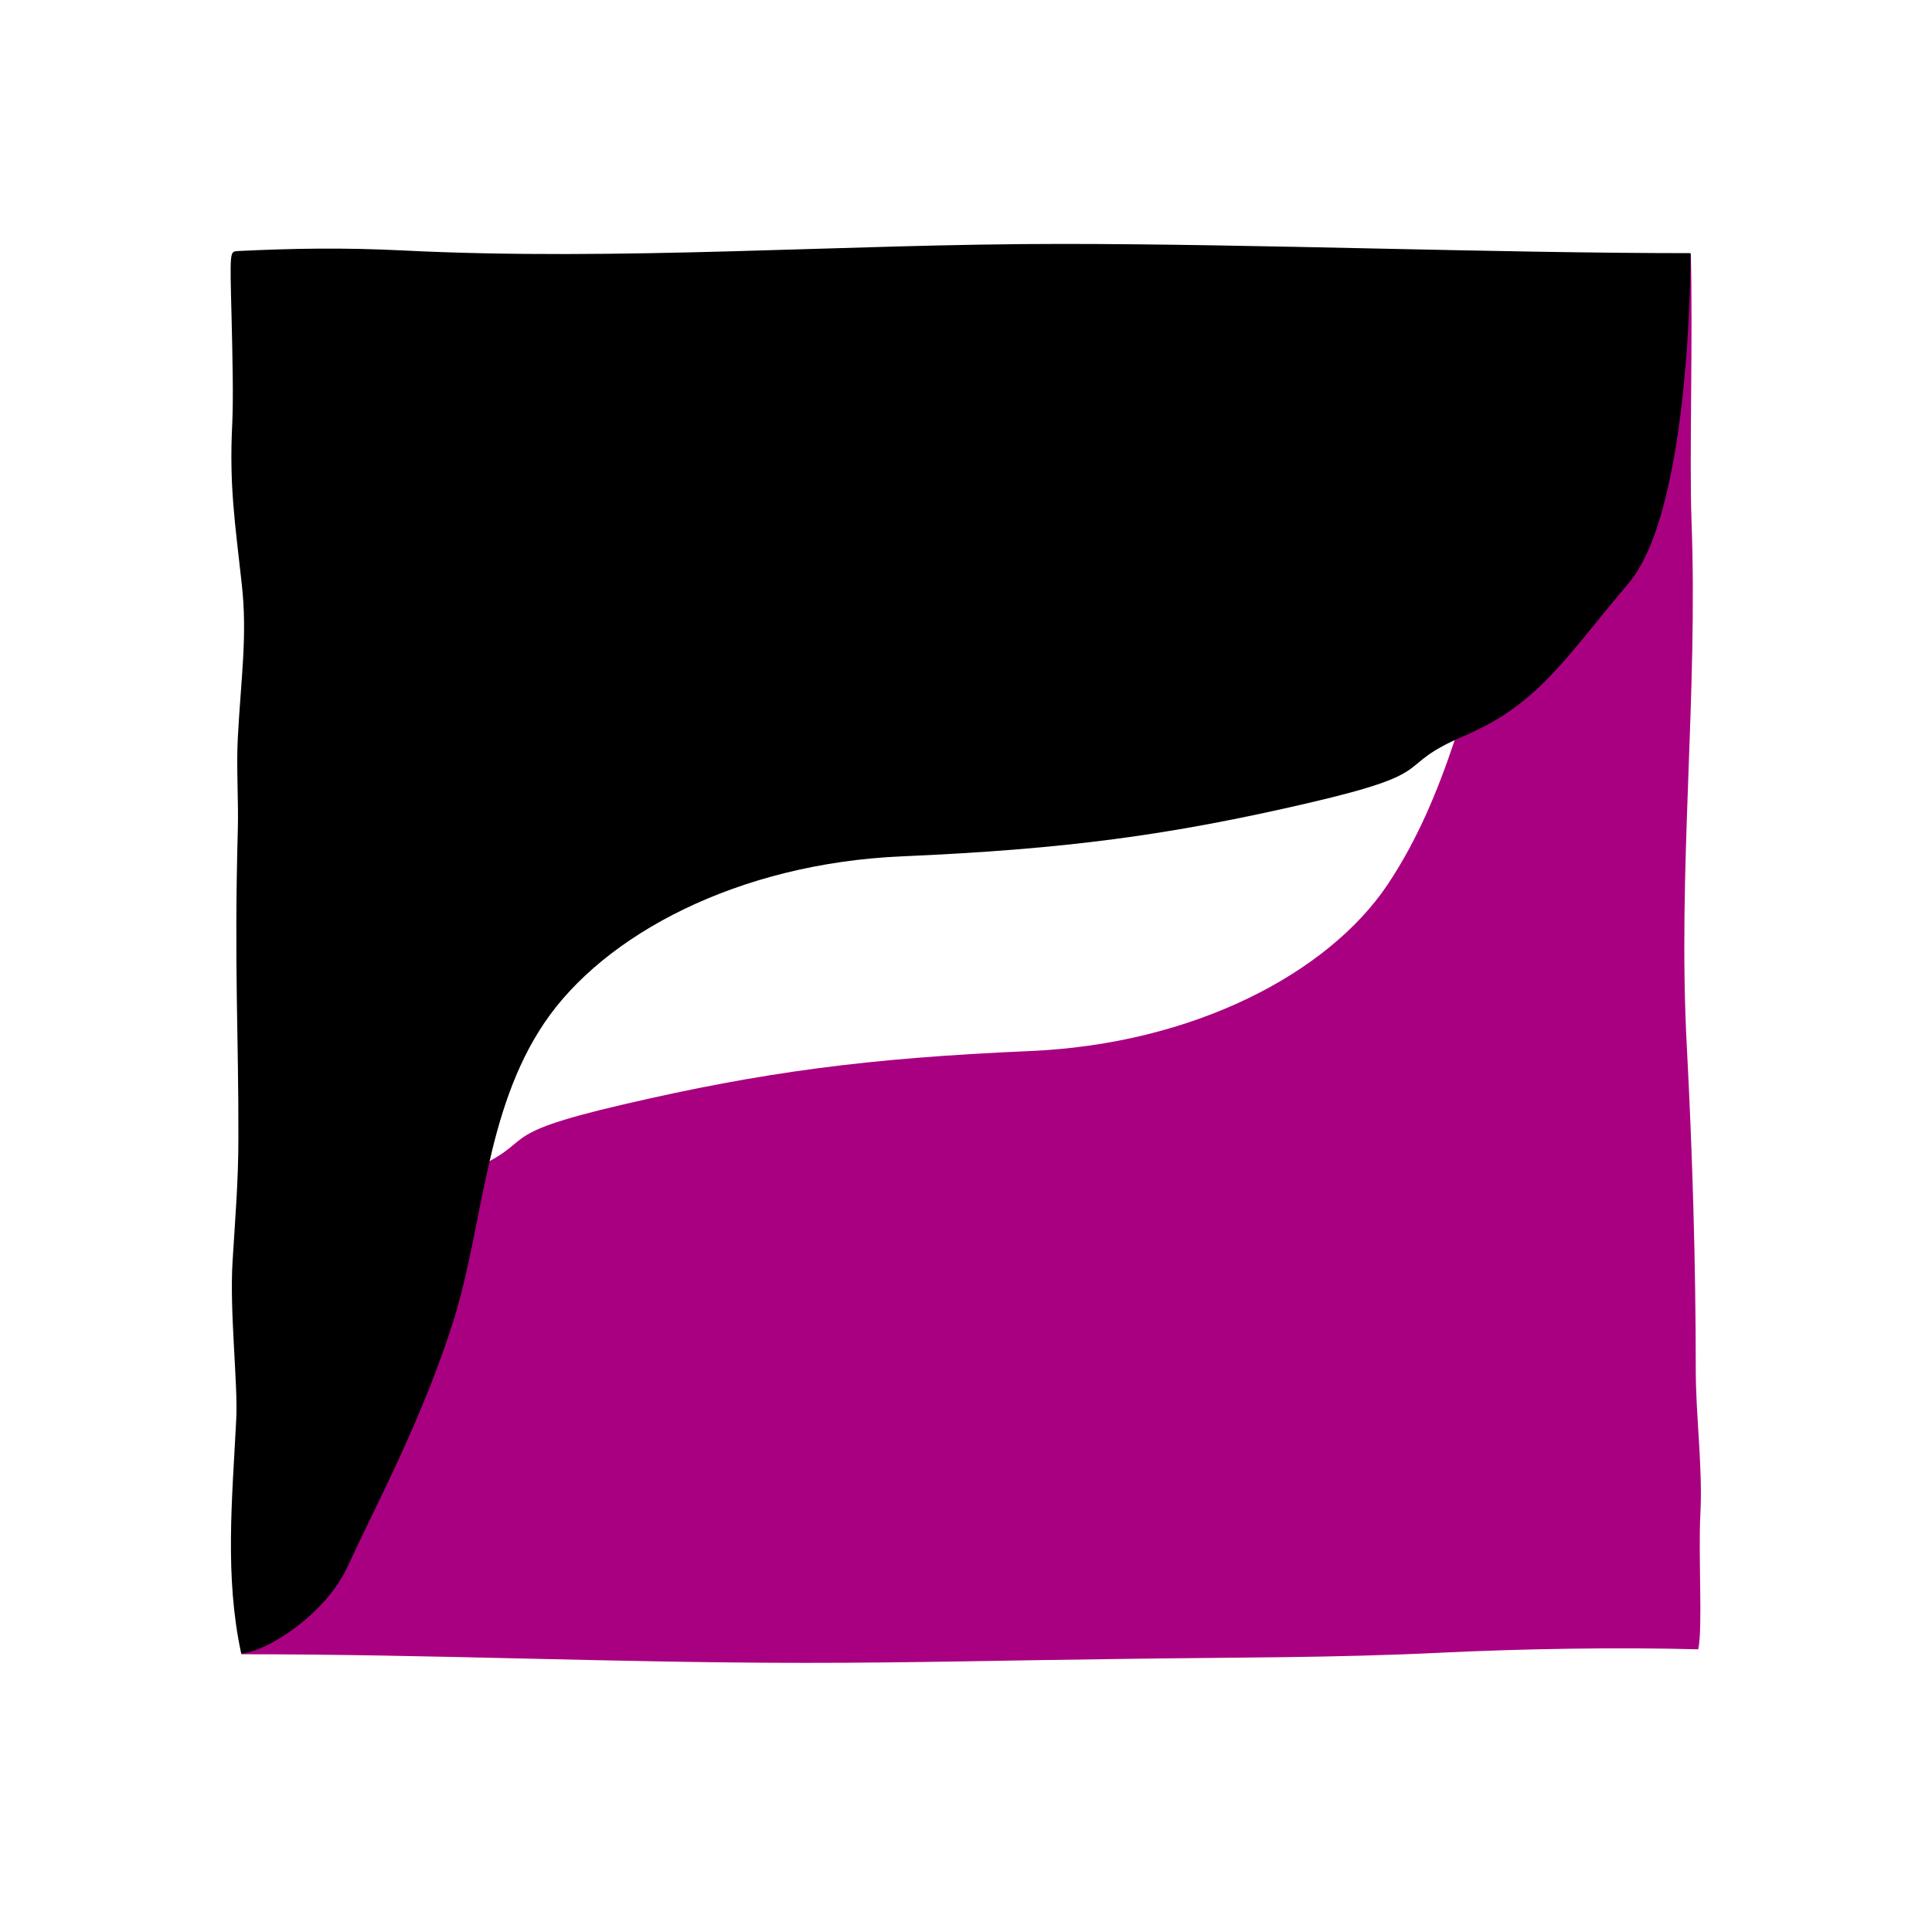
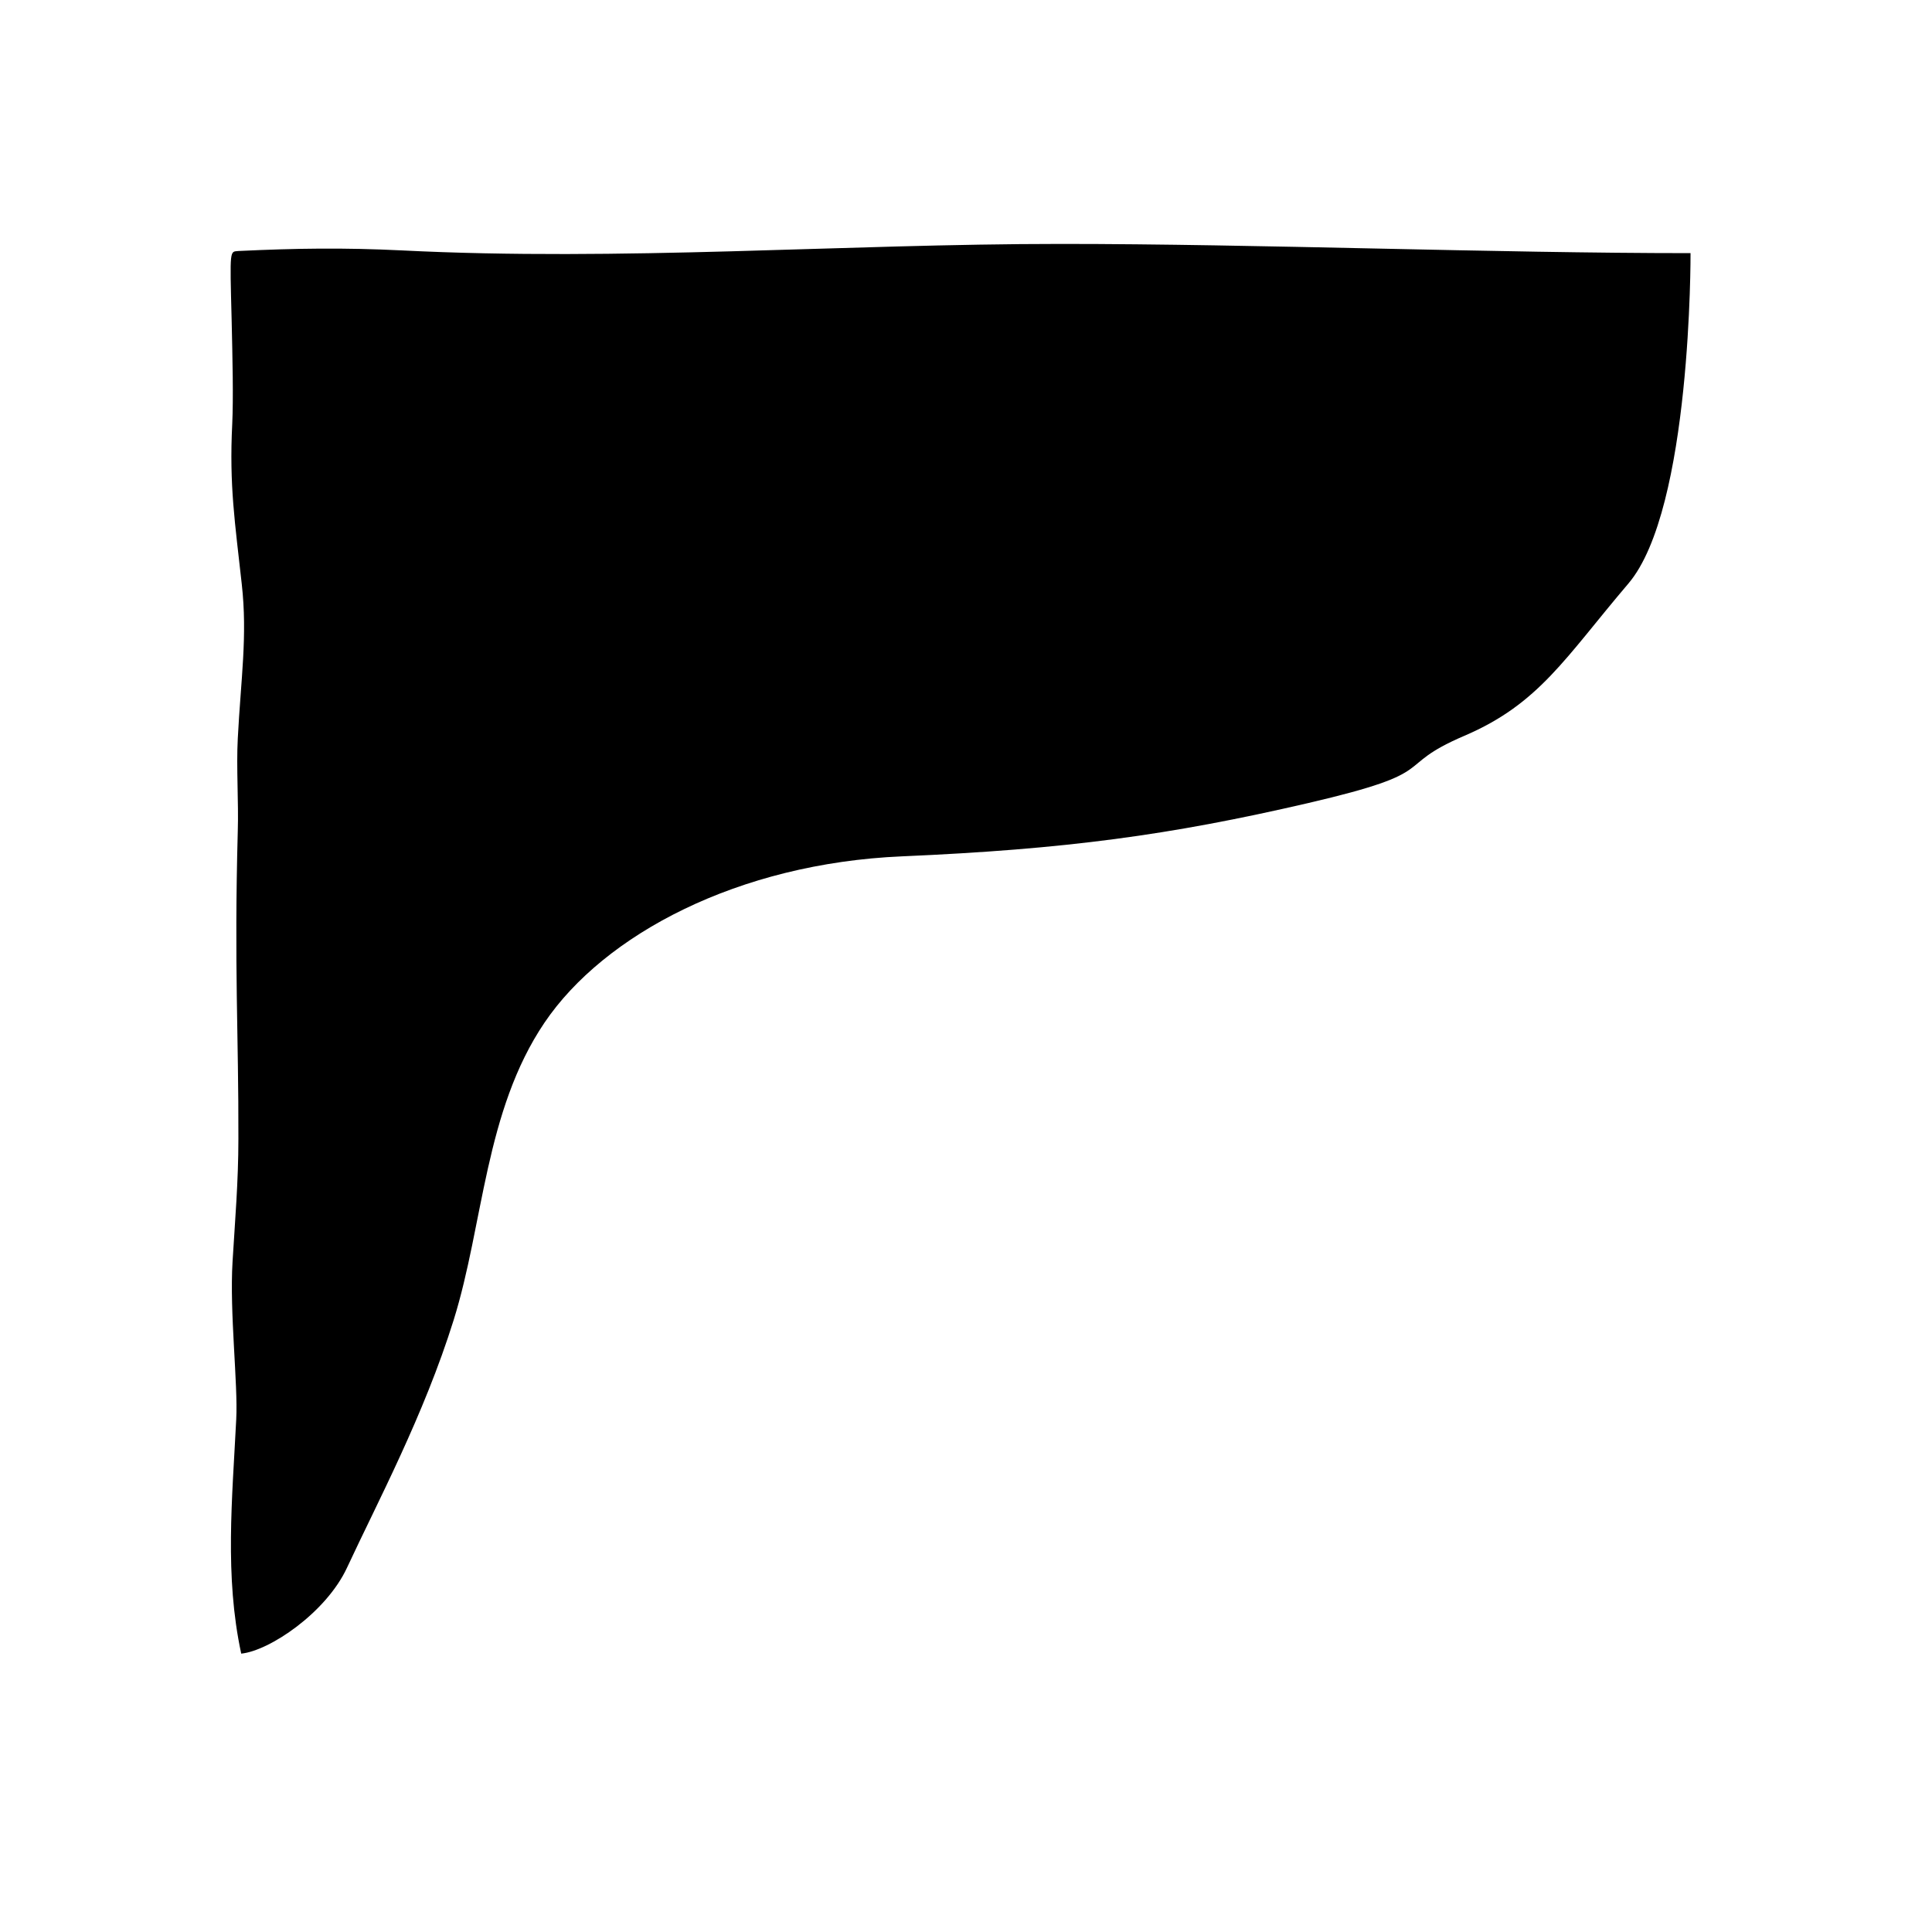
<svg xmlns="http://www.w3.org/2000/svg" fill="none" viewBox="0 0 110 110" height="110" width="110">
-   <path fill="#A90081" d="M96.252 14.448C94.641 14.606 90.613 16.532 90.228 19.334C89.772 22.627 87.04 28.196 85.359 33.643C83.678 39.089 82.382 45.324 79.002 50.368C75.622 55.412 67.968 59.44 58.651 59.842C49.334 60.245 43.38 61.051 35.534 62.872C27.688 64.694 30.875 64.886 26.62 66.708C22.364 68.529 20.893 71.138 17.285 75.376C13.678 79.615 13.748 94.186 13.748 94.186C24.658 94.186 35.009 94.676 45.919 94.676C51.979 94.676 57.005 94.536 64.203 94.448C70.333 94.361 75.937 94.396 82.031 94.098C86.725 93.87 92.189 93.783 96.69 93.905C96.953 92.75 96.69 88.669 96.812 86.2C96.953 83.555 96.55 80.63 96.55 77.986C96.55 71.962 96.357 65.569 96.042 59.615C95.499 49.51 96.69 39.632 96.305 29.562C96.182 26.147 96.392 19.107 96.269 14.483L96.252 14.448Z" />
  <path fill="black" d="M13.73 94.151C15.341 93.993 18.564 91.821 19.755 89.264C21.471 85.569 24.133 80.595 25.832 75.149C27.531 69.702 27.601 63.257 30.998 58.231C34.396 53.205 42.032 49.159 51.349 48.757C60.665 48.354 66.62 47.548 74.466 45.727C82.312 43.905 79.124 43.713 83.38 41.891C87.636 40.07 89.107 37.461 92.715 33.222C96.322 28.984 96.252 14.413 96.252 14.413C85.131 14.413 71.559 13.888 60.42 13.888C47.933 13.888 35.359 14.886 22.855 14.256C19.58 14.098 16.9 14.133 13.573 14.291C13.082 14.343 13.082 14.116 13.187 18.144C13.24 20.455 13.292 22.645 13.222 24.151C13.047 27.653 13.38 29.755 13.765 33.257C14.098 36.217 13.713 38.651 13.538 42.049C13.45 43.695 13.59 45.709 13.538 47.321C13.327 55.114 13.59 58.914 13.573 64.834C13.573 67.285 13.38 69.51 13.24 71.839C13.065 74.746 13.555 78.792 13.45 80.806C13.222 85.359 12.784 89.72 13.73 94.133V94.151Z" />
</svg>